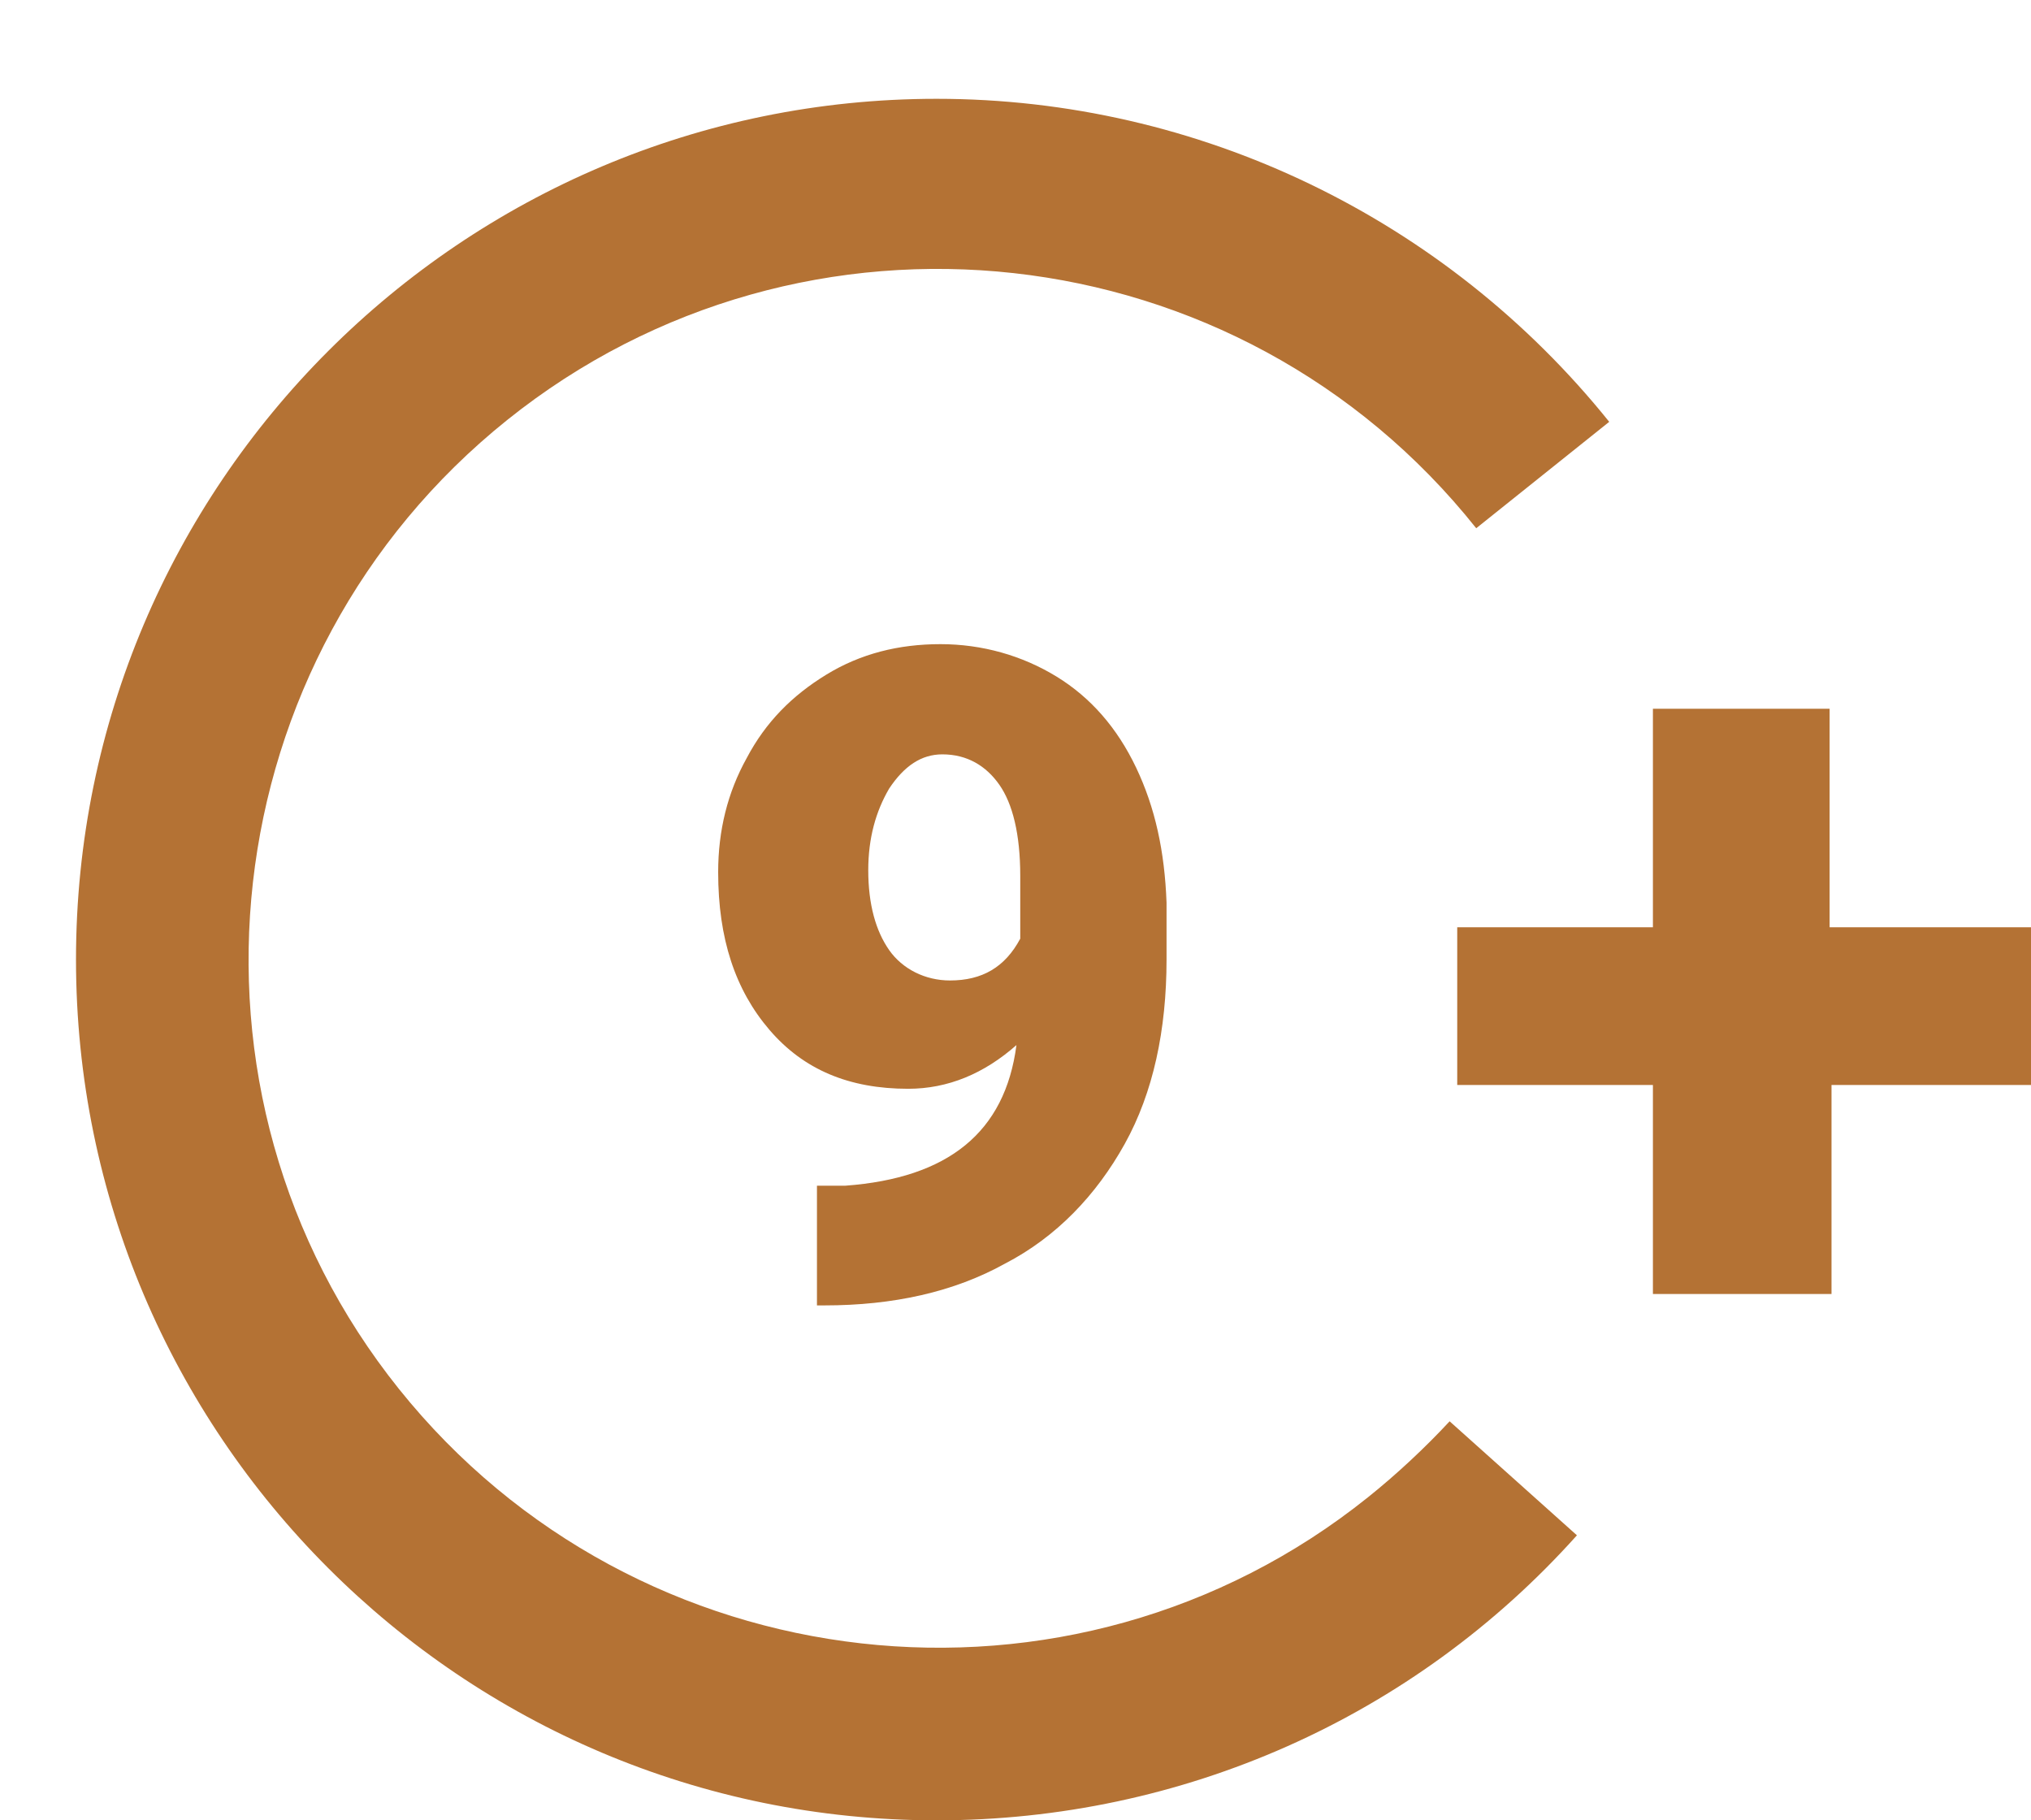
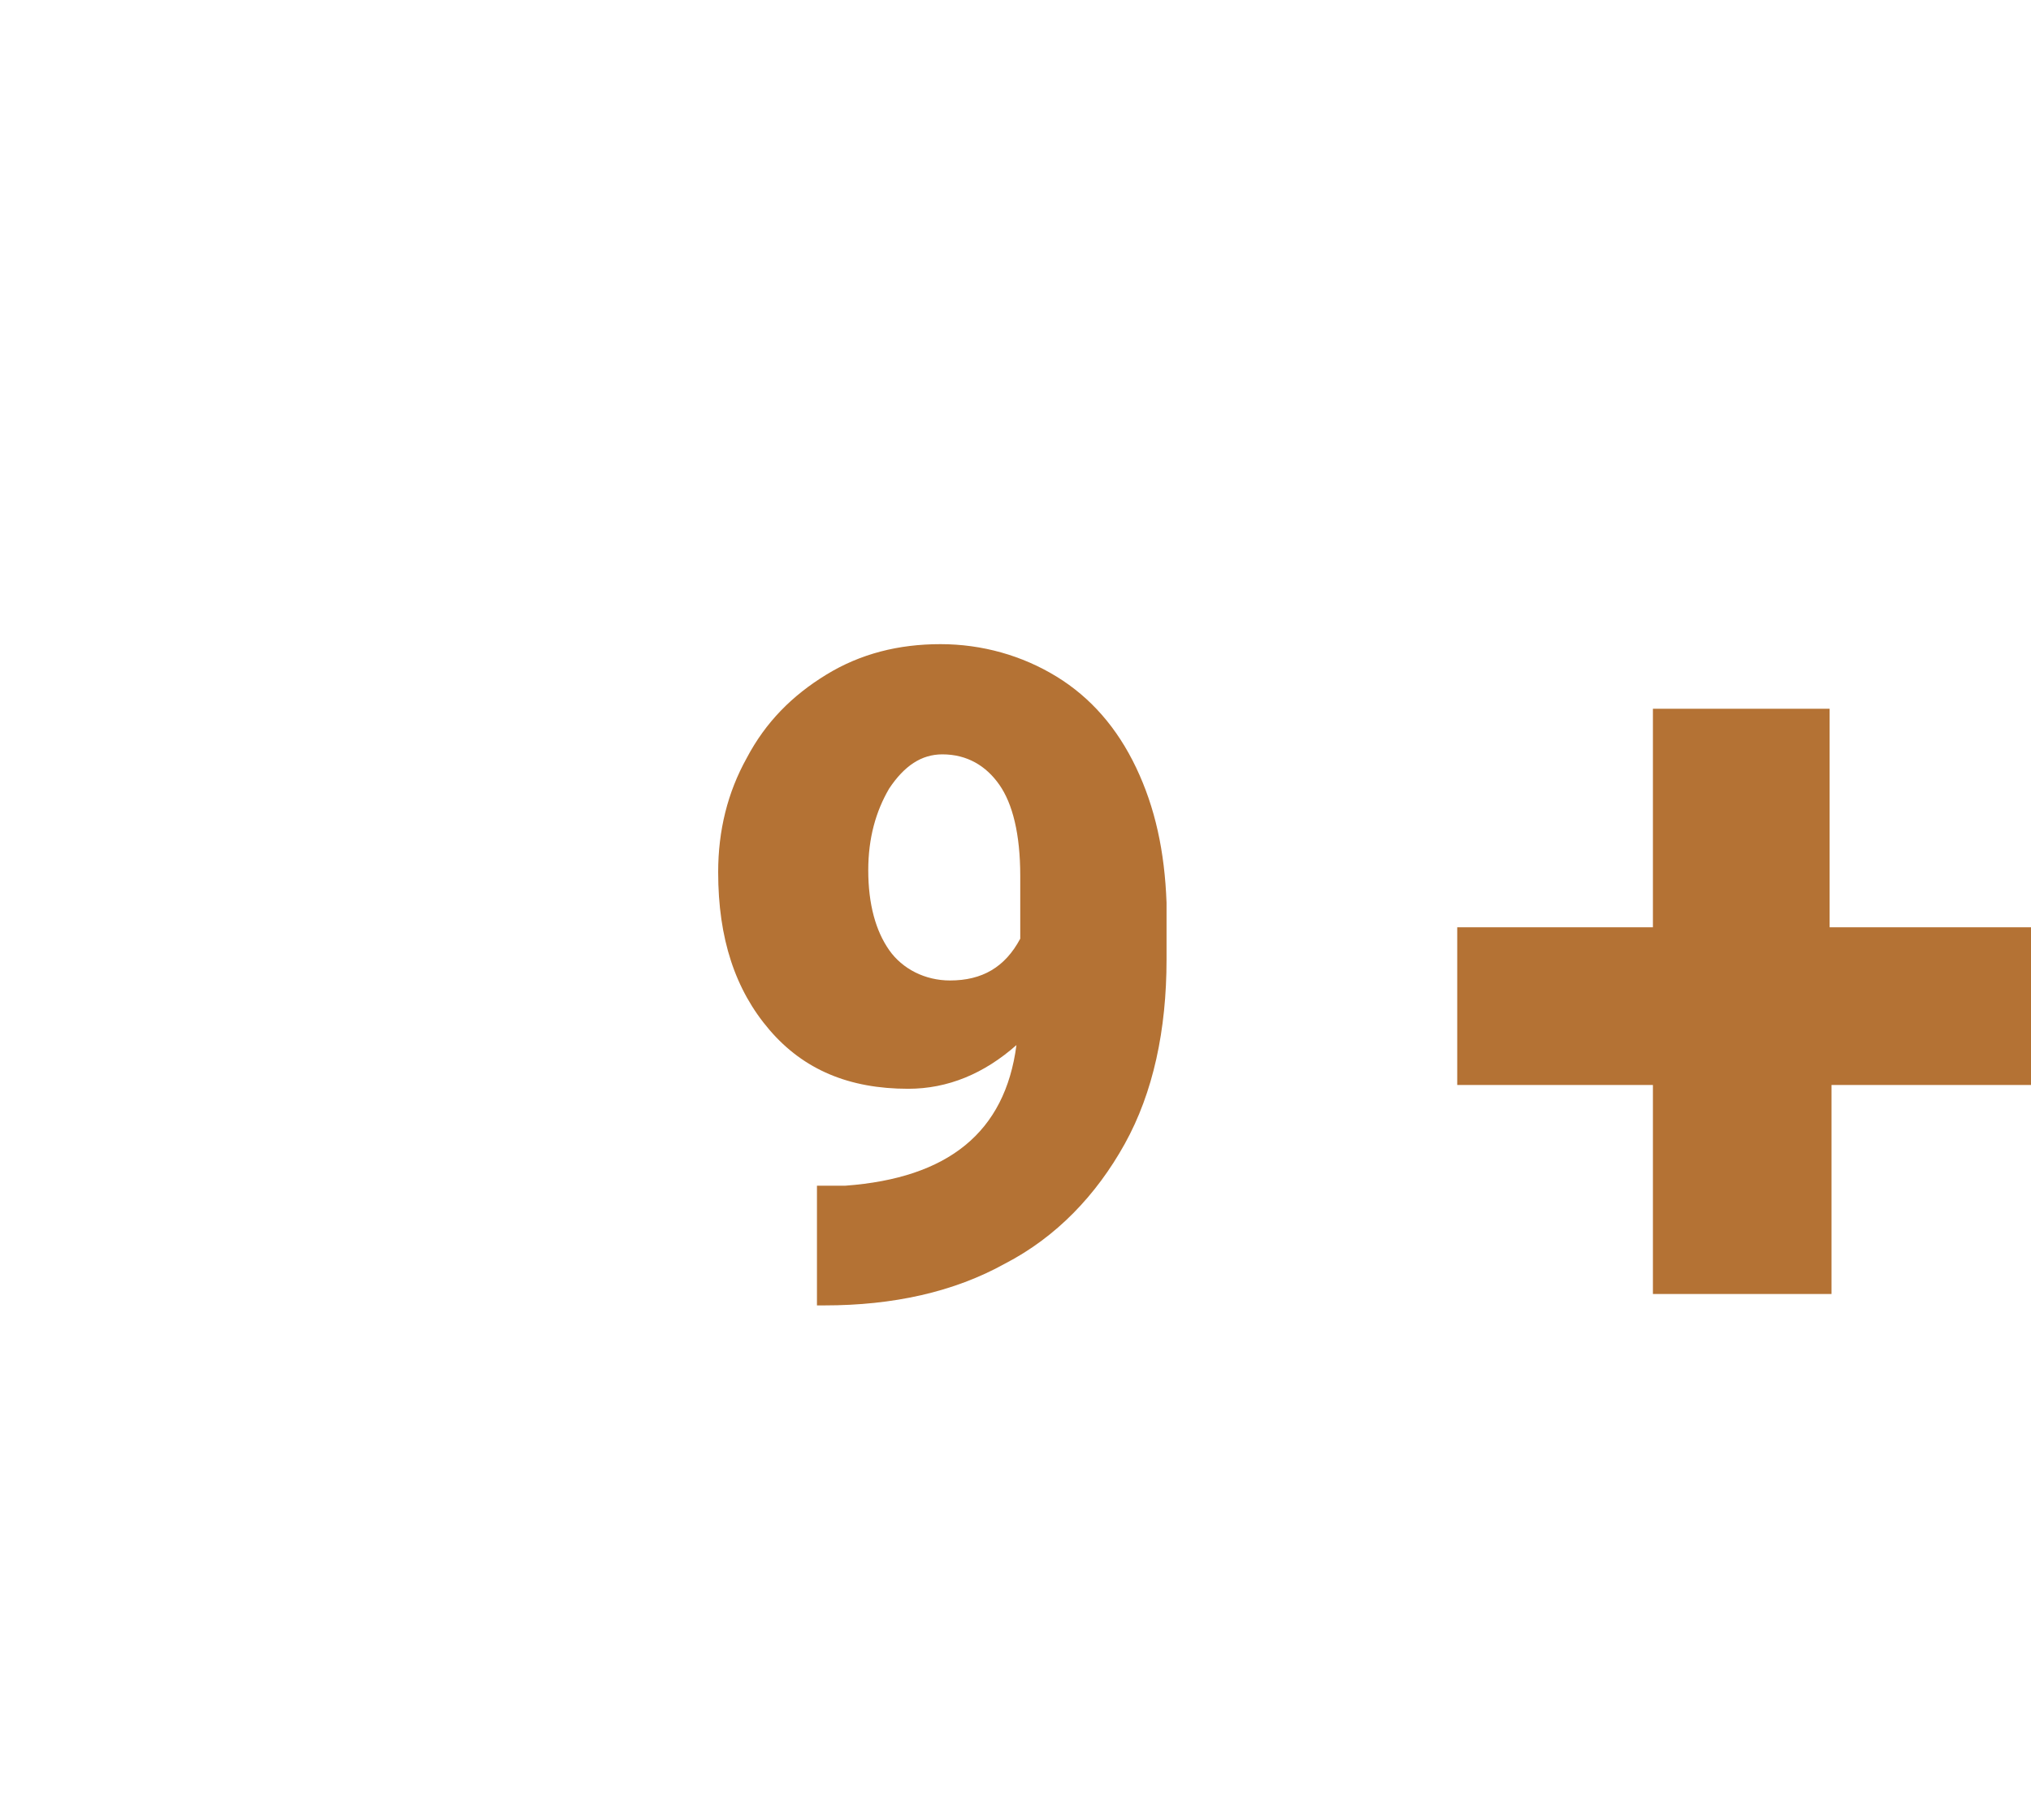
<svg xmlns="http://www.w3.org/2000/svg" version="1.1" id="Capa_1" x="0px" y="0px" viewBox="0 0 106.9 95.8" style="enable-background:new 0 0 106.9 95.8;" xml:space="preserve">
  <style type="text/css">
	.st0{fill:#B47234;}
</style>
  <path class="st0" d="M96.3,48.8V37.3H87v11.5H76.7v8.3H87v11h9.4V57.2v-0.1h10.5v-8.3H96.3z" />
-   <path class="st0" d="M49.3,95.8C24.3,95.8,4,75.5,4,50.5S24.3,5.2,49.3,5.2c13.8,0,26.8,6.3,35.4,17l-7,5.6  c-12.5-15.7-35.4-18.2-51-5.7S8.5,57.5,21,73.1s35.4,18.2,51,5.7c1.5-1.2,3-2.6,4.3-4l6.7,6C74.4,90.4,62.2,95.8,49.3,95.8z" />
  <g>
    <path class="st0" d="M53.5,55c-1.7,1.5-3.6,2.3-5.7,2.3c-3.1,0-5.5-1-7.3-3.1c-1.8-2.1-2.7-4.8-2.7-8.3c0-2.2,0.5-4.2,1.5-6   c1-1.9,2.4-3.3,4.2-4.4c1.8-1.1,3.8-1.6,6-1.6c2.2,0,4.3,0.6,6.1,1.7c1.8,1.1,3.2,2.7,4.2,4.8c1,2.1,1.5,4.4,1.6,7.1v3   c0,3.7-0.7,7-2.2,9.7c-1.5,2.7-3.6,4.9-6.3,6.3c-2.7,1.5-5.9,2.2-9.5,2.2H43v-6.3l1.5,0C49.9,62,52.9,59.6,53.5,55z M50,51.6   c1.7,0,2.9-0.7,3.7-2.2v-3.3c0-2.2-0.4-3.8-1.1-4.8c-0.7-1-1.7-1.6-3-1.6c-1.1,0-2,0.6-2.8,1.8c-0.7,1.2-1.1,2.6-1.1,4.3   c0,1.8,0.4,3.2,1.1,4.2S48.7,51.6,50,51.6z" />
  </g>
</svg>